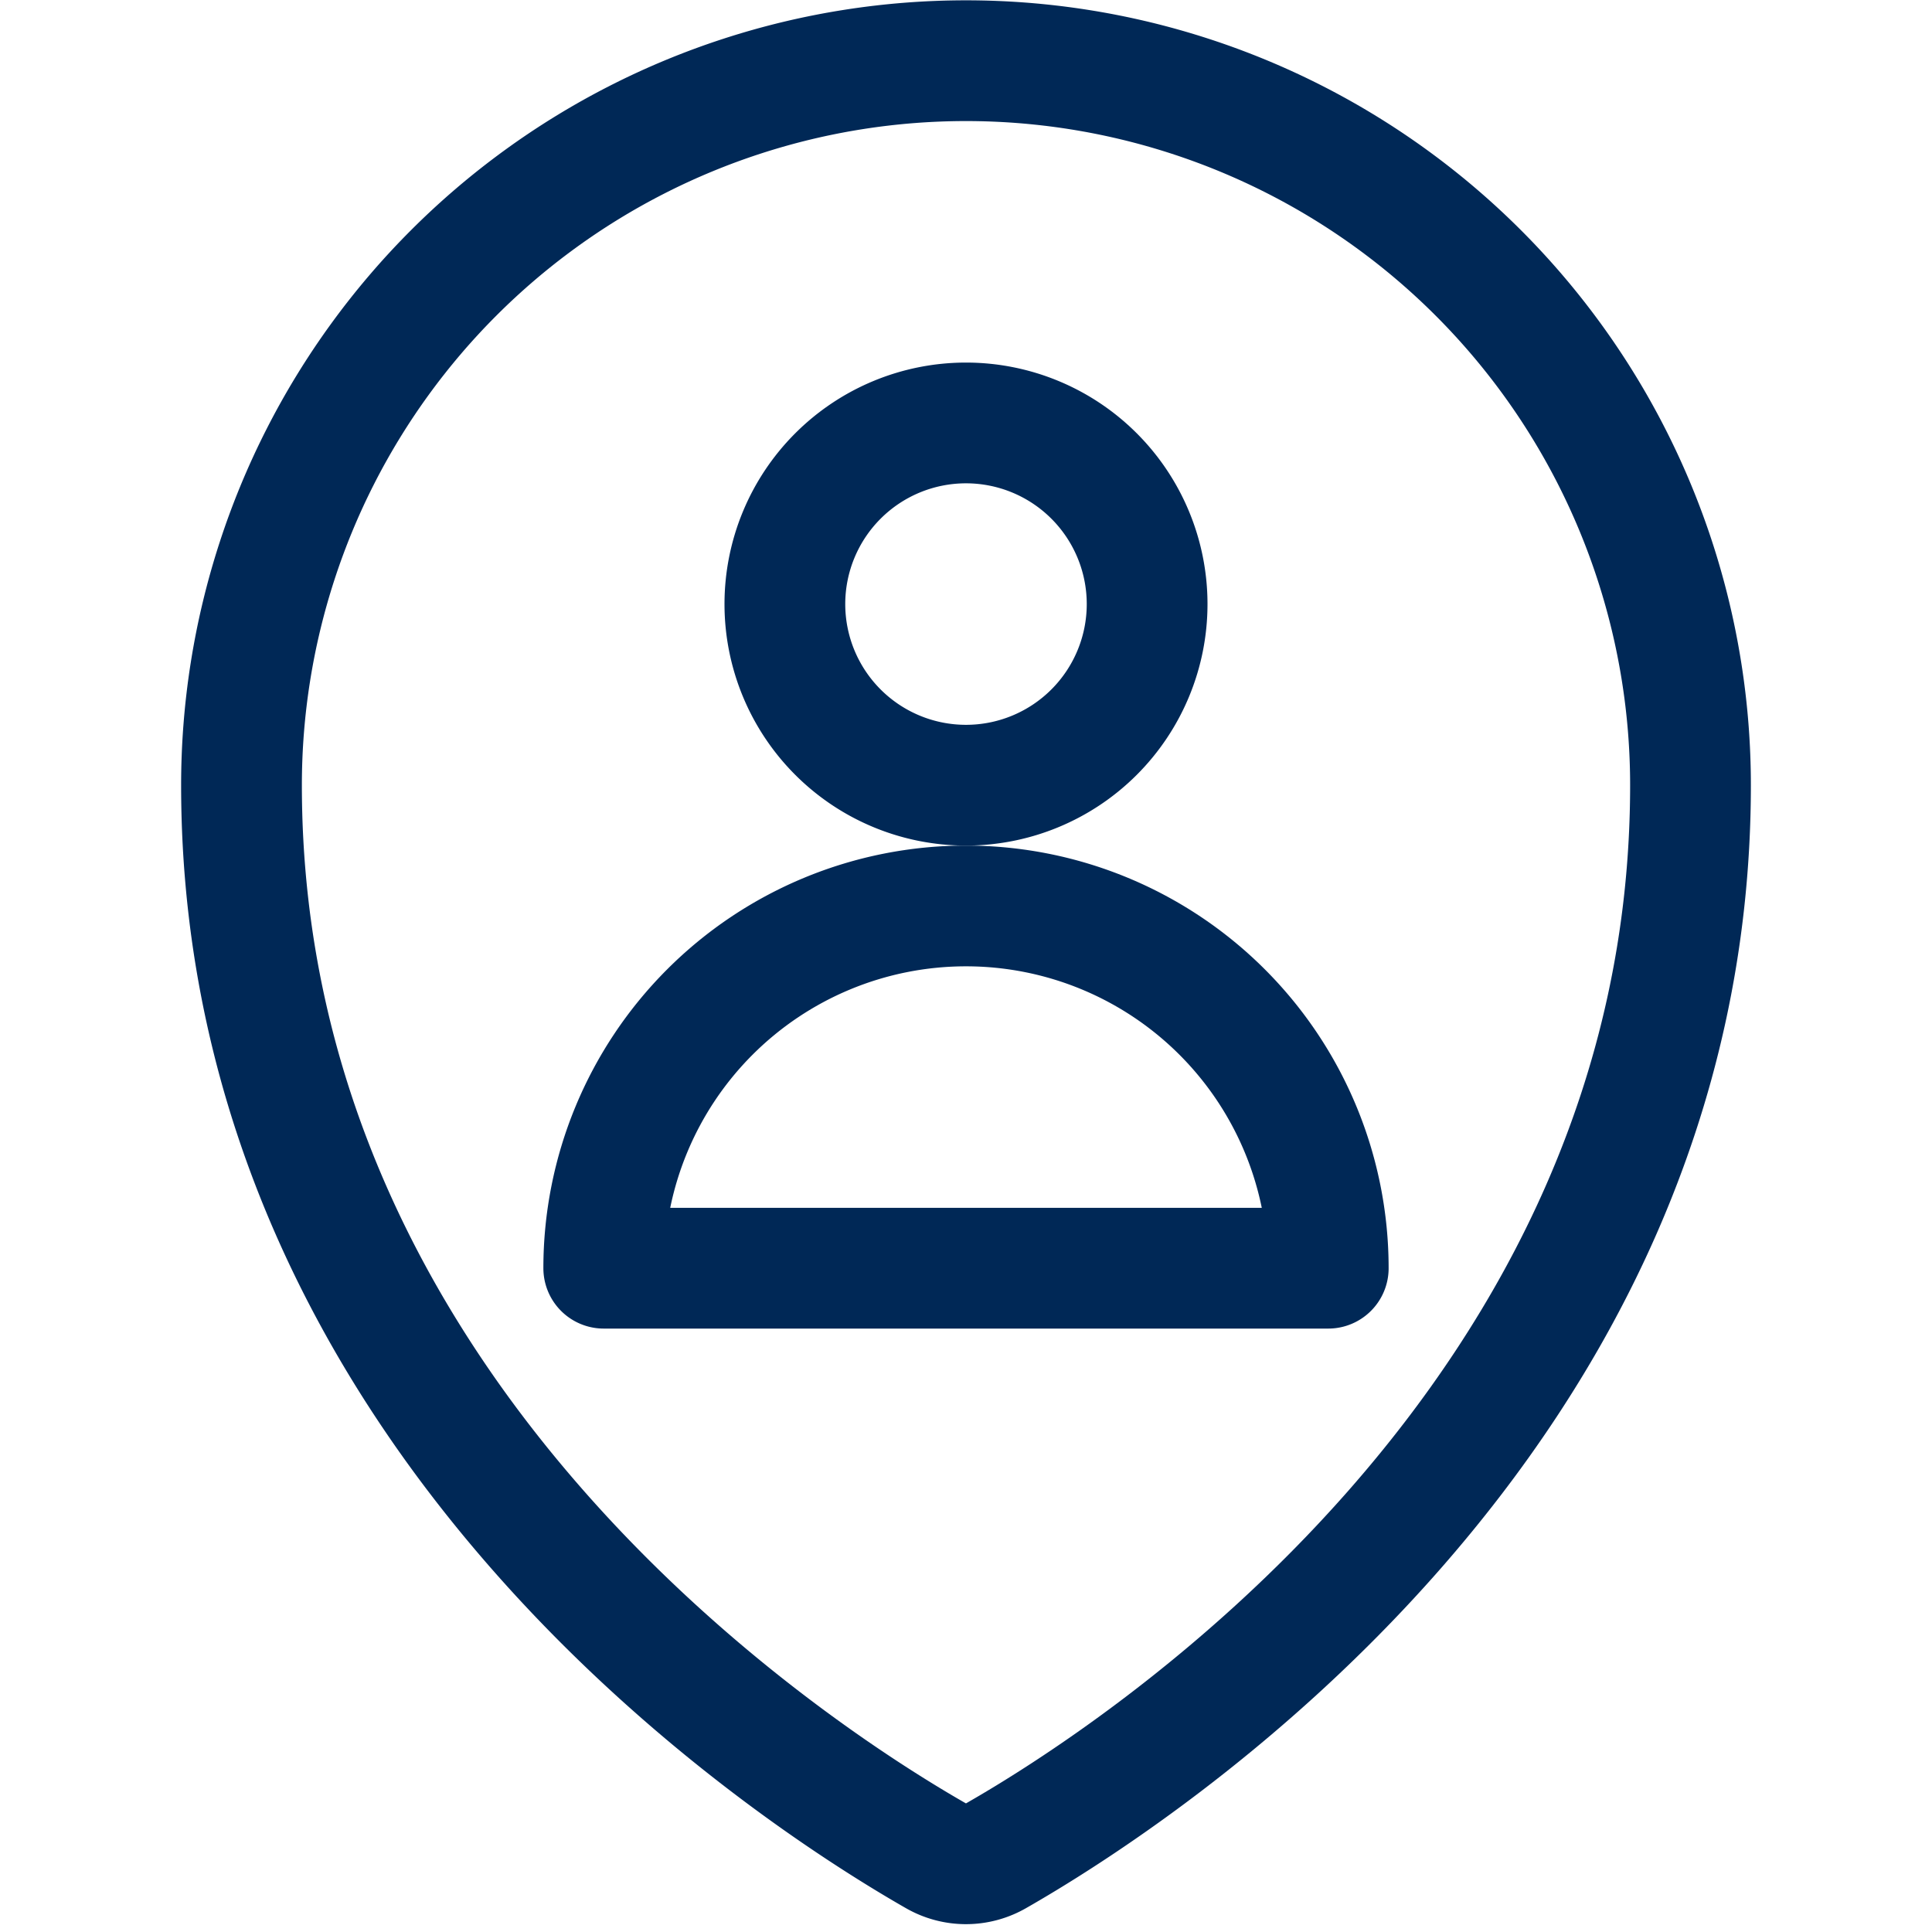
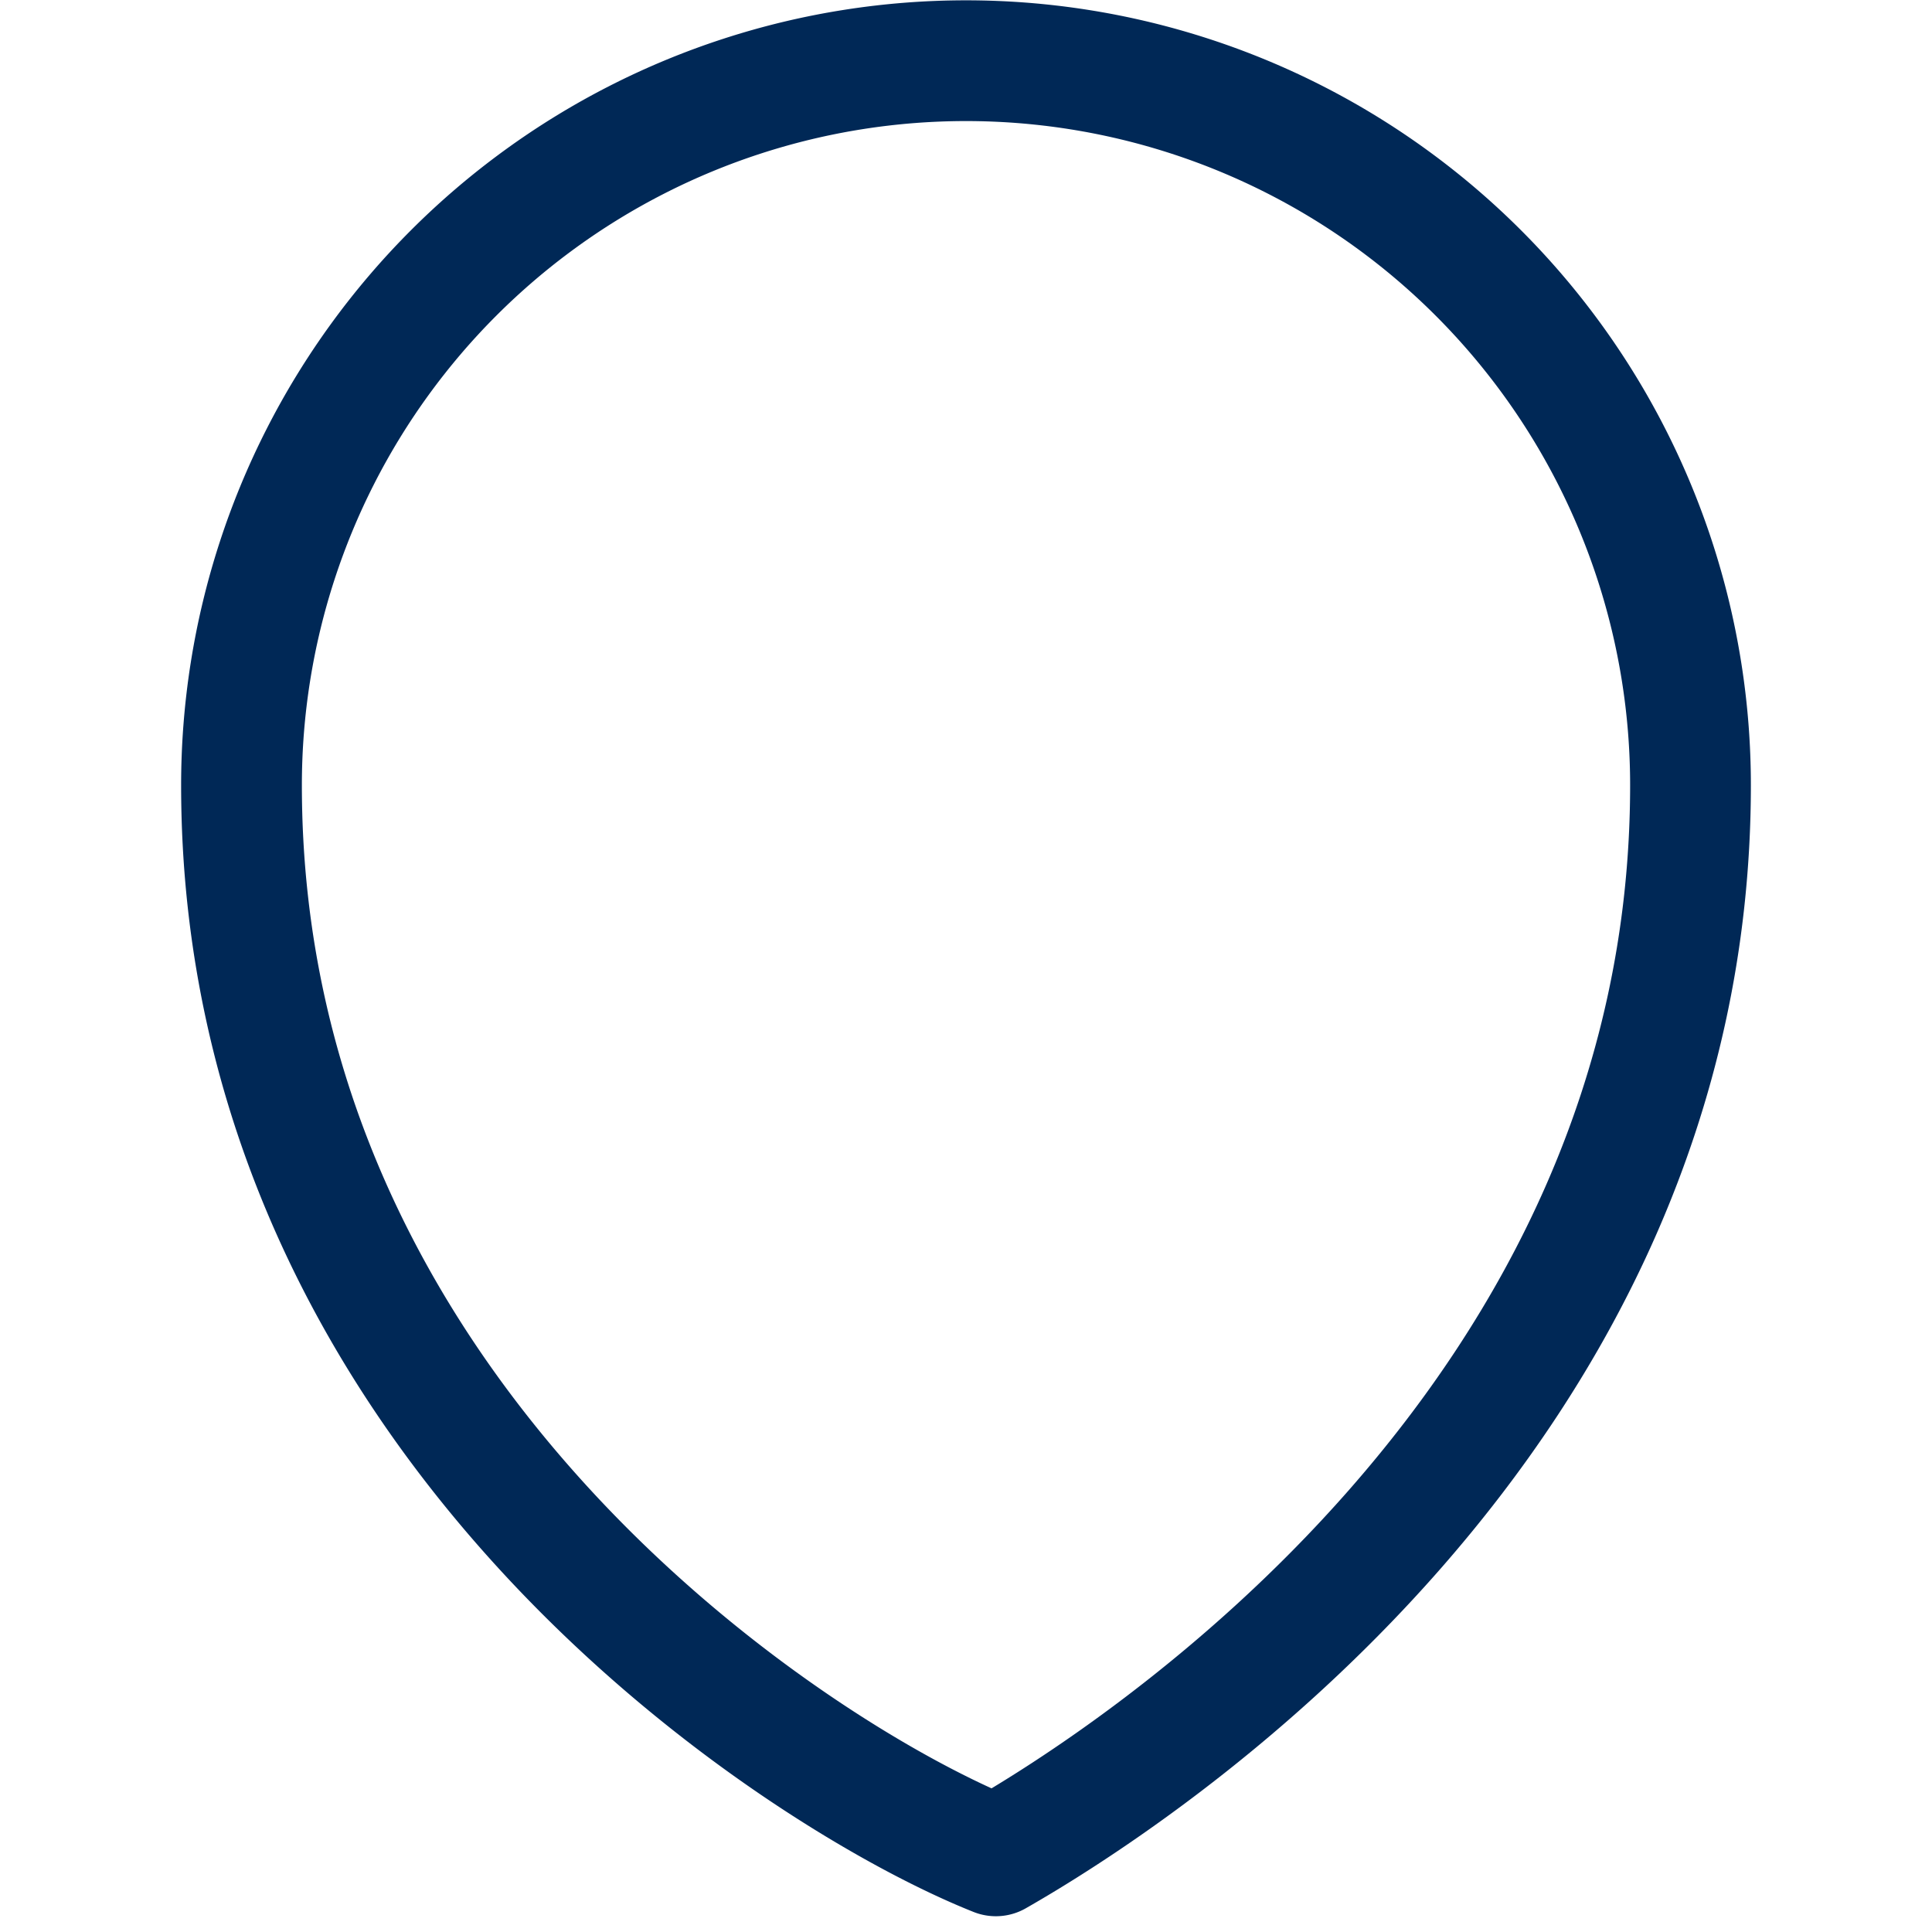
<svg xmlns="http://www.w3.org/2000/svg" viewBox="0 0 24 24" height="60" width="60" stroke-width="1.5">
-   <path d="M9.750 7.504 A2.250 2.250 0 1 0 14.250 7.504 A2.250 2.250 0 1 0 9.750 7.504 Z" fill="none" stroke="#002856" stroke-linecap="round" stroke-linejoin="round" />
-   <path d="M7.5,15.754a4.5,4.5,0,1,1,9,0Z" fill="none" stroke="#002856" stroke-linecap="round" stroke-linejoin="round" />
-   <path d="M21,9.754c0,7.9-6.932,12.331-8.629,13.3a.749.749,0,0,1-.743,0C9.931,22.084,3,17.652,3,9.754a9,9,0,0,1,18,0Z" fill="none" stroke="#002856" stroke-linecap="round" stroke-linejoin="round" />
+   <path d="M21,9.754c0,7.9-6.932,12.331-8.629,13.3C9.931,22.084,3,17.652,3,9.754a9,9,0,0,1,18,0Z" fill="none" stroke="#002856" stroke-linecap="round" stroke-linejoin="round" />
</svg>